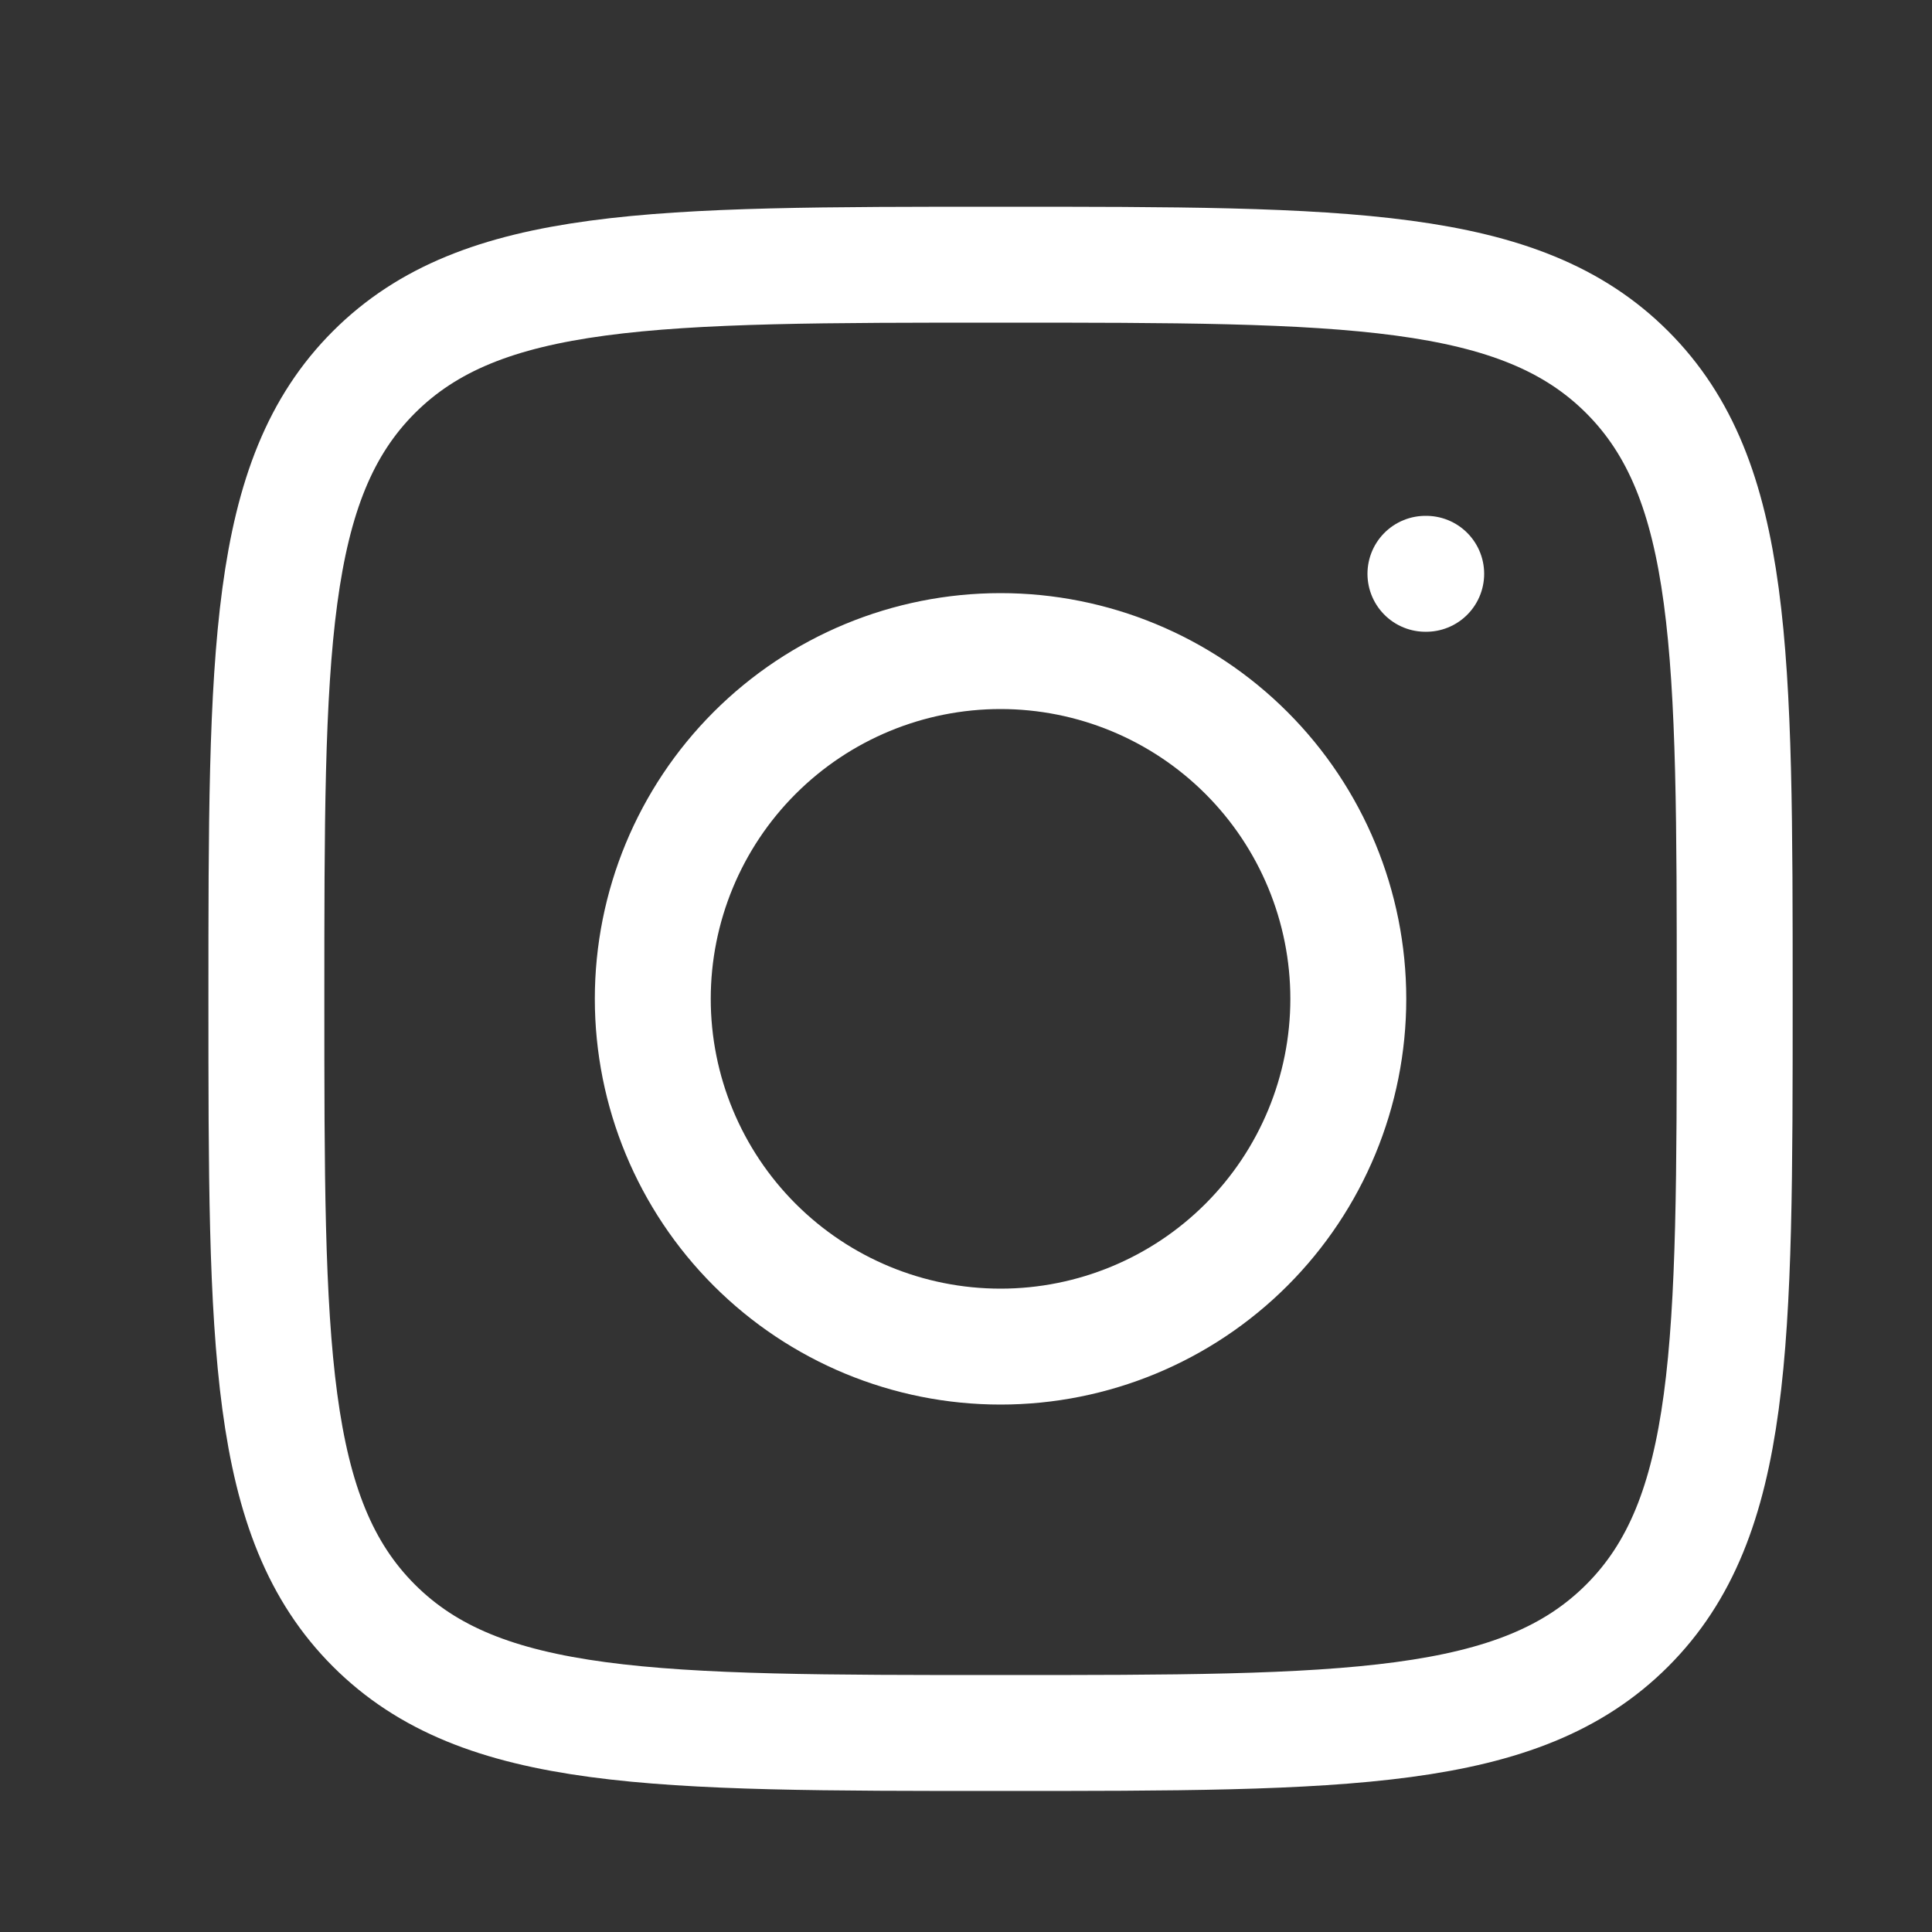
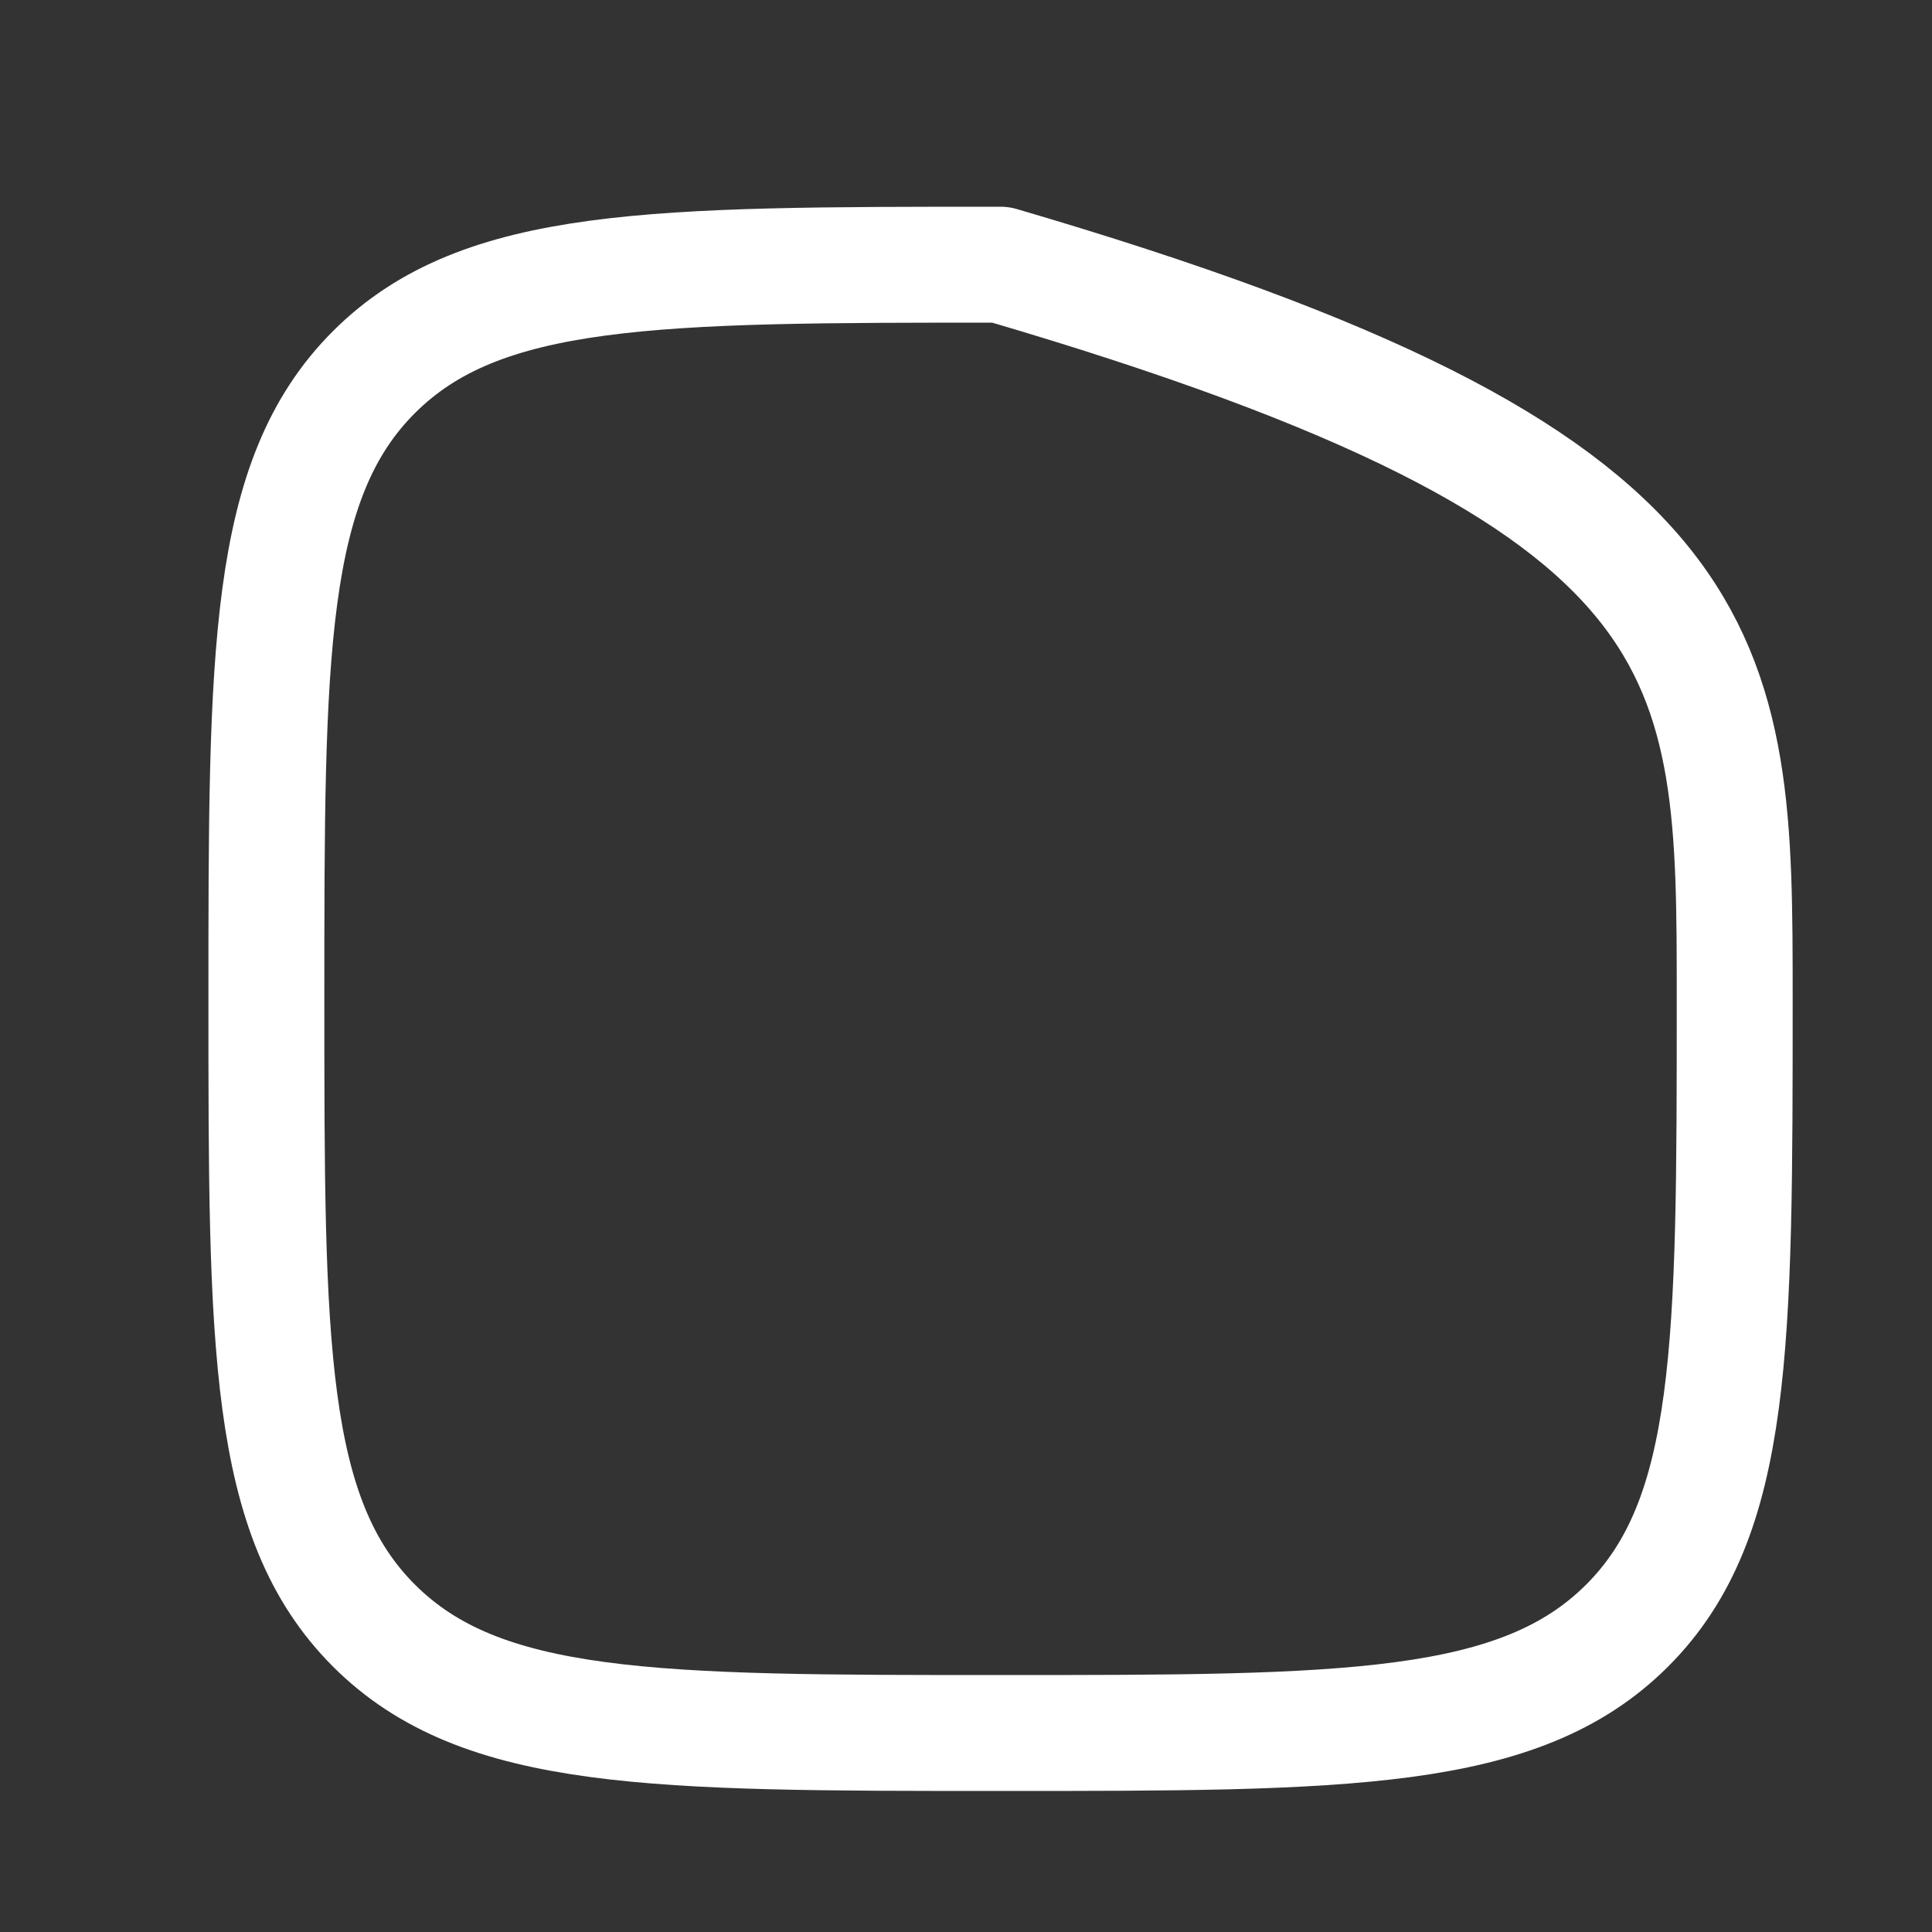
<svg xmlns="http://www.w3.org/2000/svg" width="25" height="25" viewBox="0 0 25 25" fill="none">
  <rect x="0" y="0" width="25" height="25" fill="#333333" stroke="none" />
-   <path d="M3.447 12.925C3.447 8.447 3.447 6.207 4.838 4.816C6.229 3.425 8.468 3.425 12.947 3.425C17.425 3.425 19.665 3.425 21.056 4.816C22.447 6.207 22.447 8.446 22.447 12.925C22.447 17.403 22.447 19.643 21.056 21.034C19.665 22.425 17.426 22.425 12.947 22.425C8.469 22.425 6.229 22.425 4.838 21.034C3.447 19.643 3.447 17.404 3.447 12.925Z" stroke="white" stroke-width="1.5" stroke-linecap="round" stroke-linejoin="round" />
-   <path d="M18.455 7.425H18.445M17.447 12.925C17.447 14.118 16.973 15.263 16.129 16.107C15.285 16.951 14.14 17.425 12.947 17.425C11.753 17.425 10.609 16.951 9.765 16.107C8.921 15.263 8.447 14.118 8.447 12.925C8.447 11.732 8.921 10.587 9.765 9.743C10.609 8.899 11.753 8.425 12.947 8.425C14.14 8.425 15.285 8.899 16.129 9.743C16.973 10.587 17.447 11.732 17.447 12.925Z" stroke="white" stroke-width="1.5" stroke-linecap="round" stroke-linejoin="round" />
+   <path d="M3.447 12.925C3.447 8.447 3.447 6.207 4.838 4.816C6.229 3.425 8.468 3.425 12.947 3.425C22.447 6.207 22.447 8.446 22.447 12.925C22.447 17.403 22.447 19.643 21.056 21.034C19.665 22.425 17.426 22.425 12.947 22.425C8.469 22.425 6.229 22.425 4.838 21.034C3.447 19.643 3.447 17.404 3.447 12.925Z" stroke="white" stroke-width="1.5" stroke-linecap="round" stroke-linejoin="round" />
</svg>